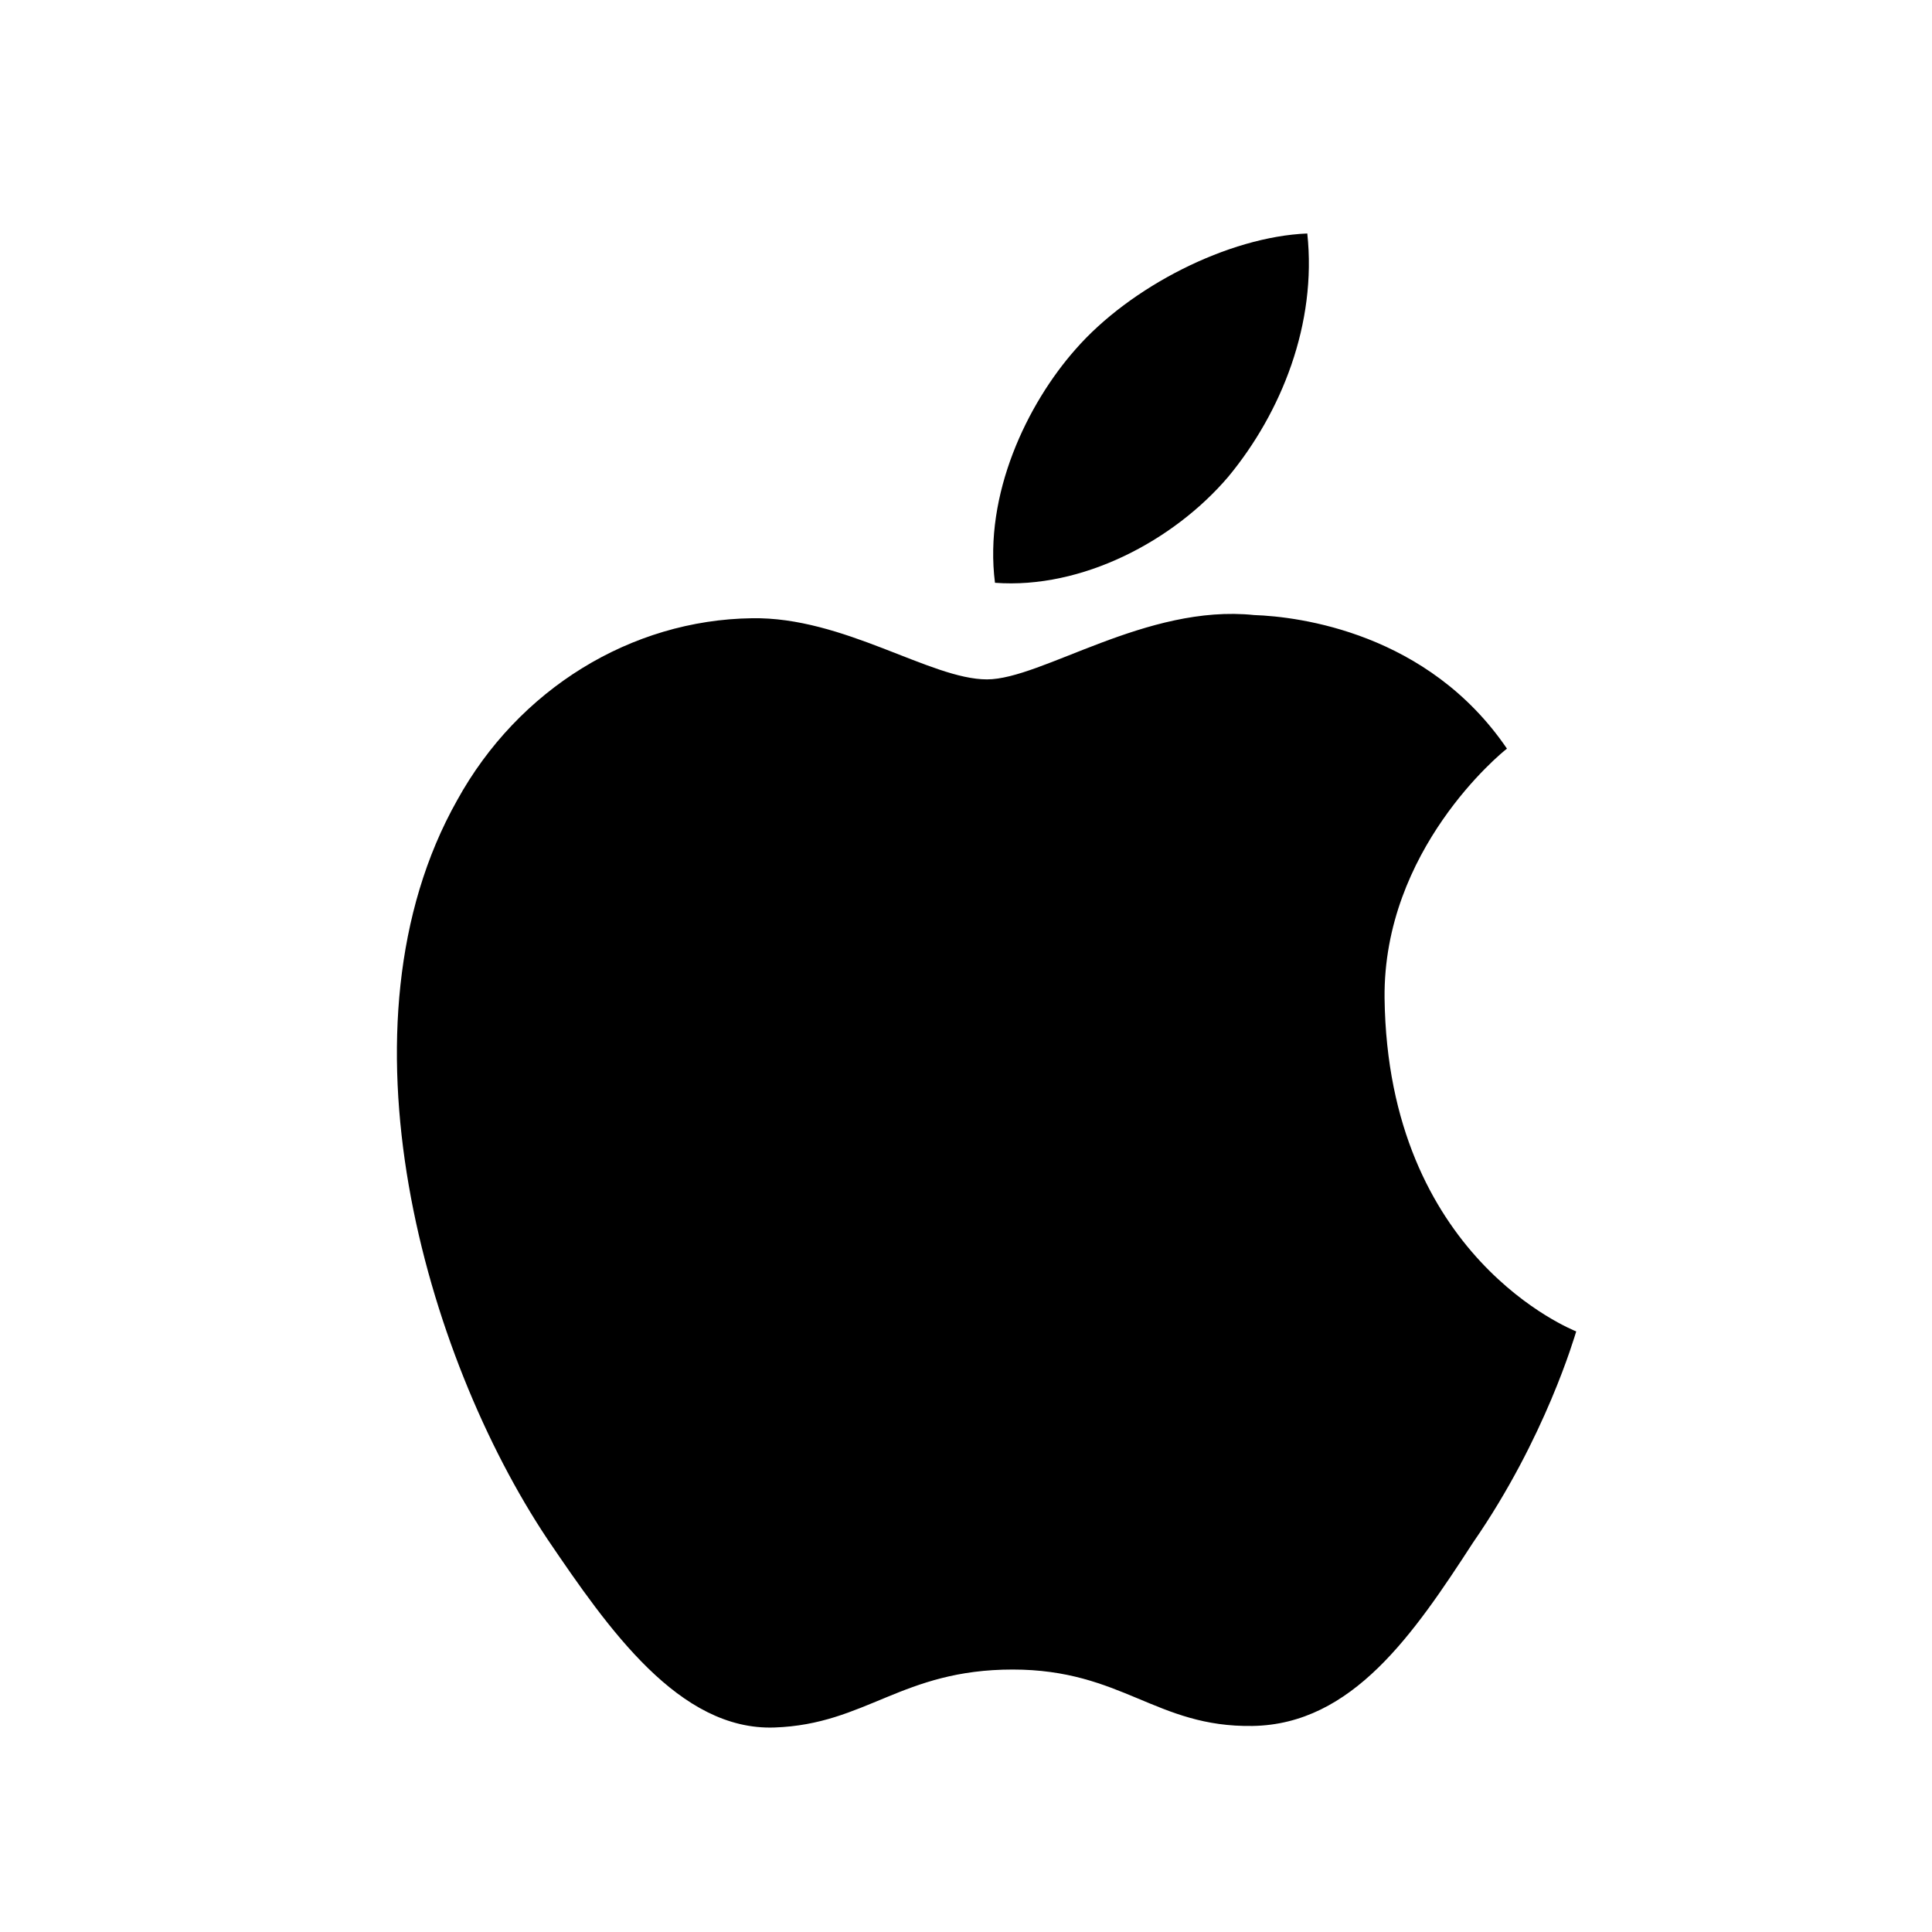
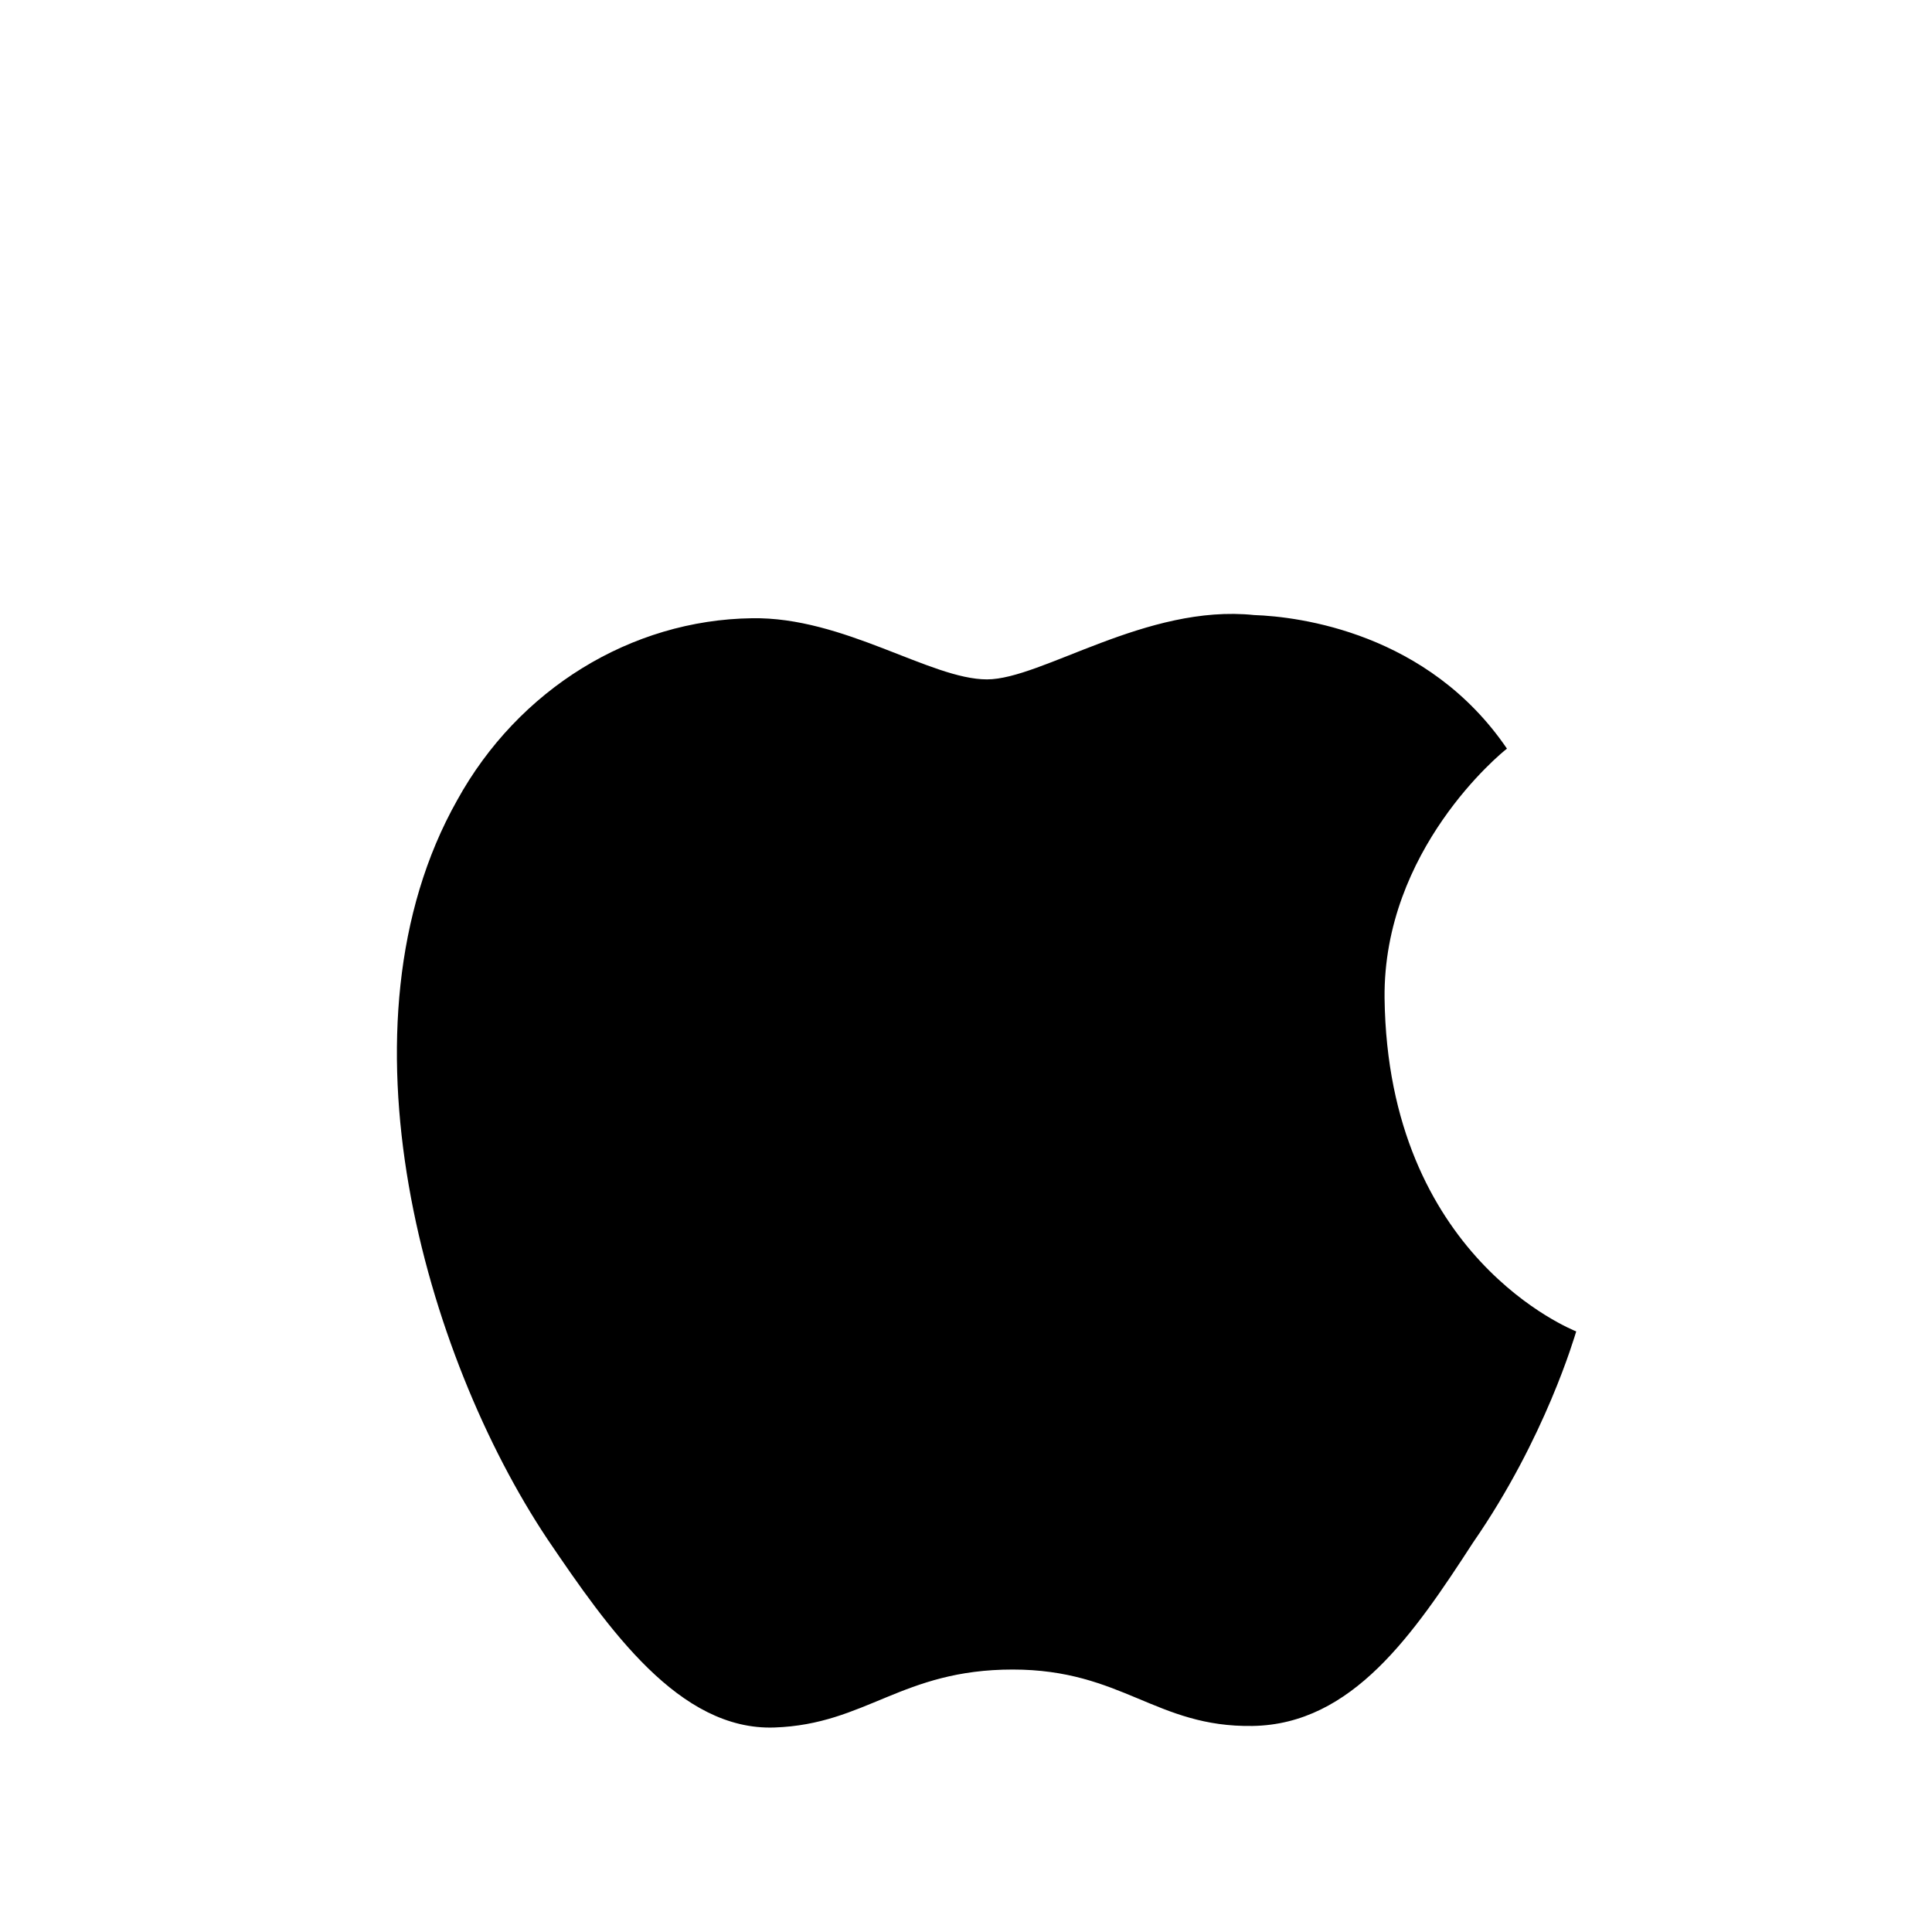
<svg xmlns="http://www.w3.org/2000/svg" width="20" height="20" viewBox="0 0 20 20" fill="none">
  <path d="M14.333 10.333C14.317 8.8 15.533 7.8 15.6 7.75C14.783 6.55 13.45 6.383 12.983 6.367C11.867 6.25 10.783 7.033 10.217 7.033C9.633 7.033 8.733 6.383 7.783 6.4C6.533 6.417 5.367 7.133 4.733 8.283C3.417 10.617 4.4 14.033 5.667 15.933C6.3 16.867 7.033 17.917 8.017 17.883C8.967 17.85 9.333 17.283 10.483 17.283C11.617 17.283 11.967 17.883 12.967 17.867C14 17.85 14.633 16.917 15.25 15.967C16 14.883 16.3 13.833 16.317 13.783C16.283 13.767 14.367 13.017 14.333 10.333Z" fill="black" />
-   <path d="M12.717 4.933C13.267 4.267 13.633 3.35 13.533 2.417C12.717 2.45 11.7 2.967 11.133 3.617C10.633 4.183 10.183 5.117 10.3 6.033C11.2 6.1 12.15 5.6 12.717 4.933Z" fill="black" />
</svg>